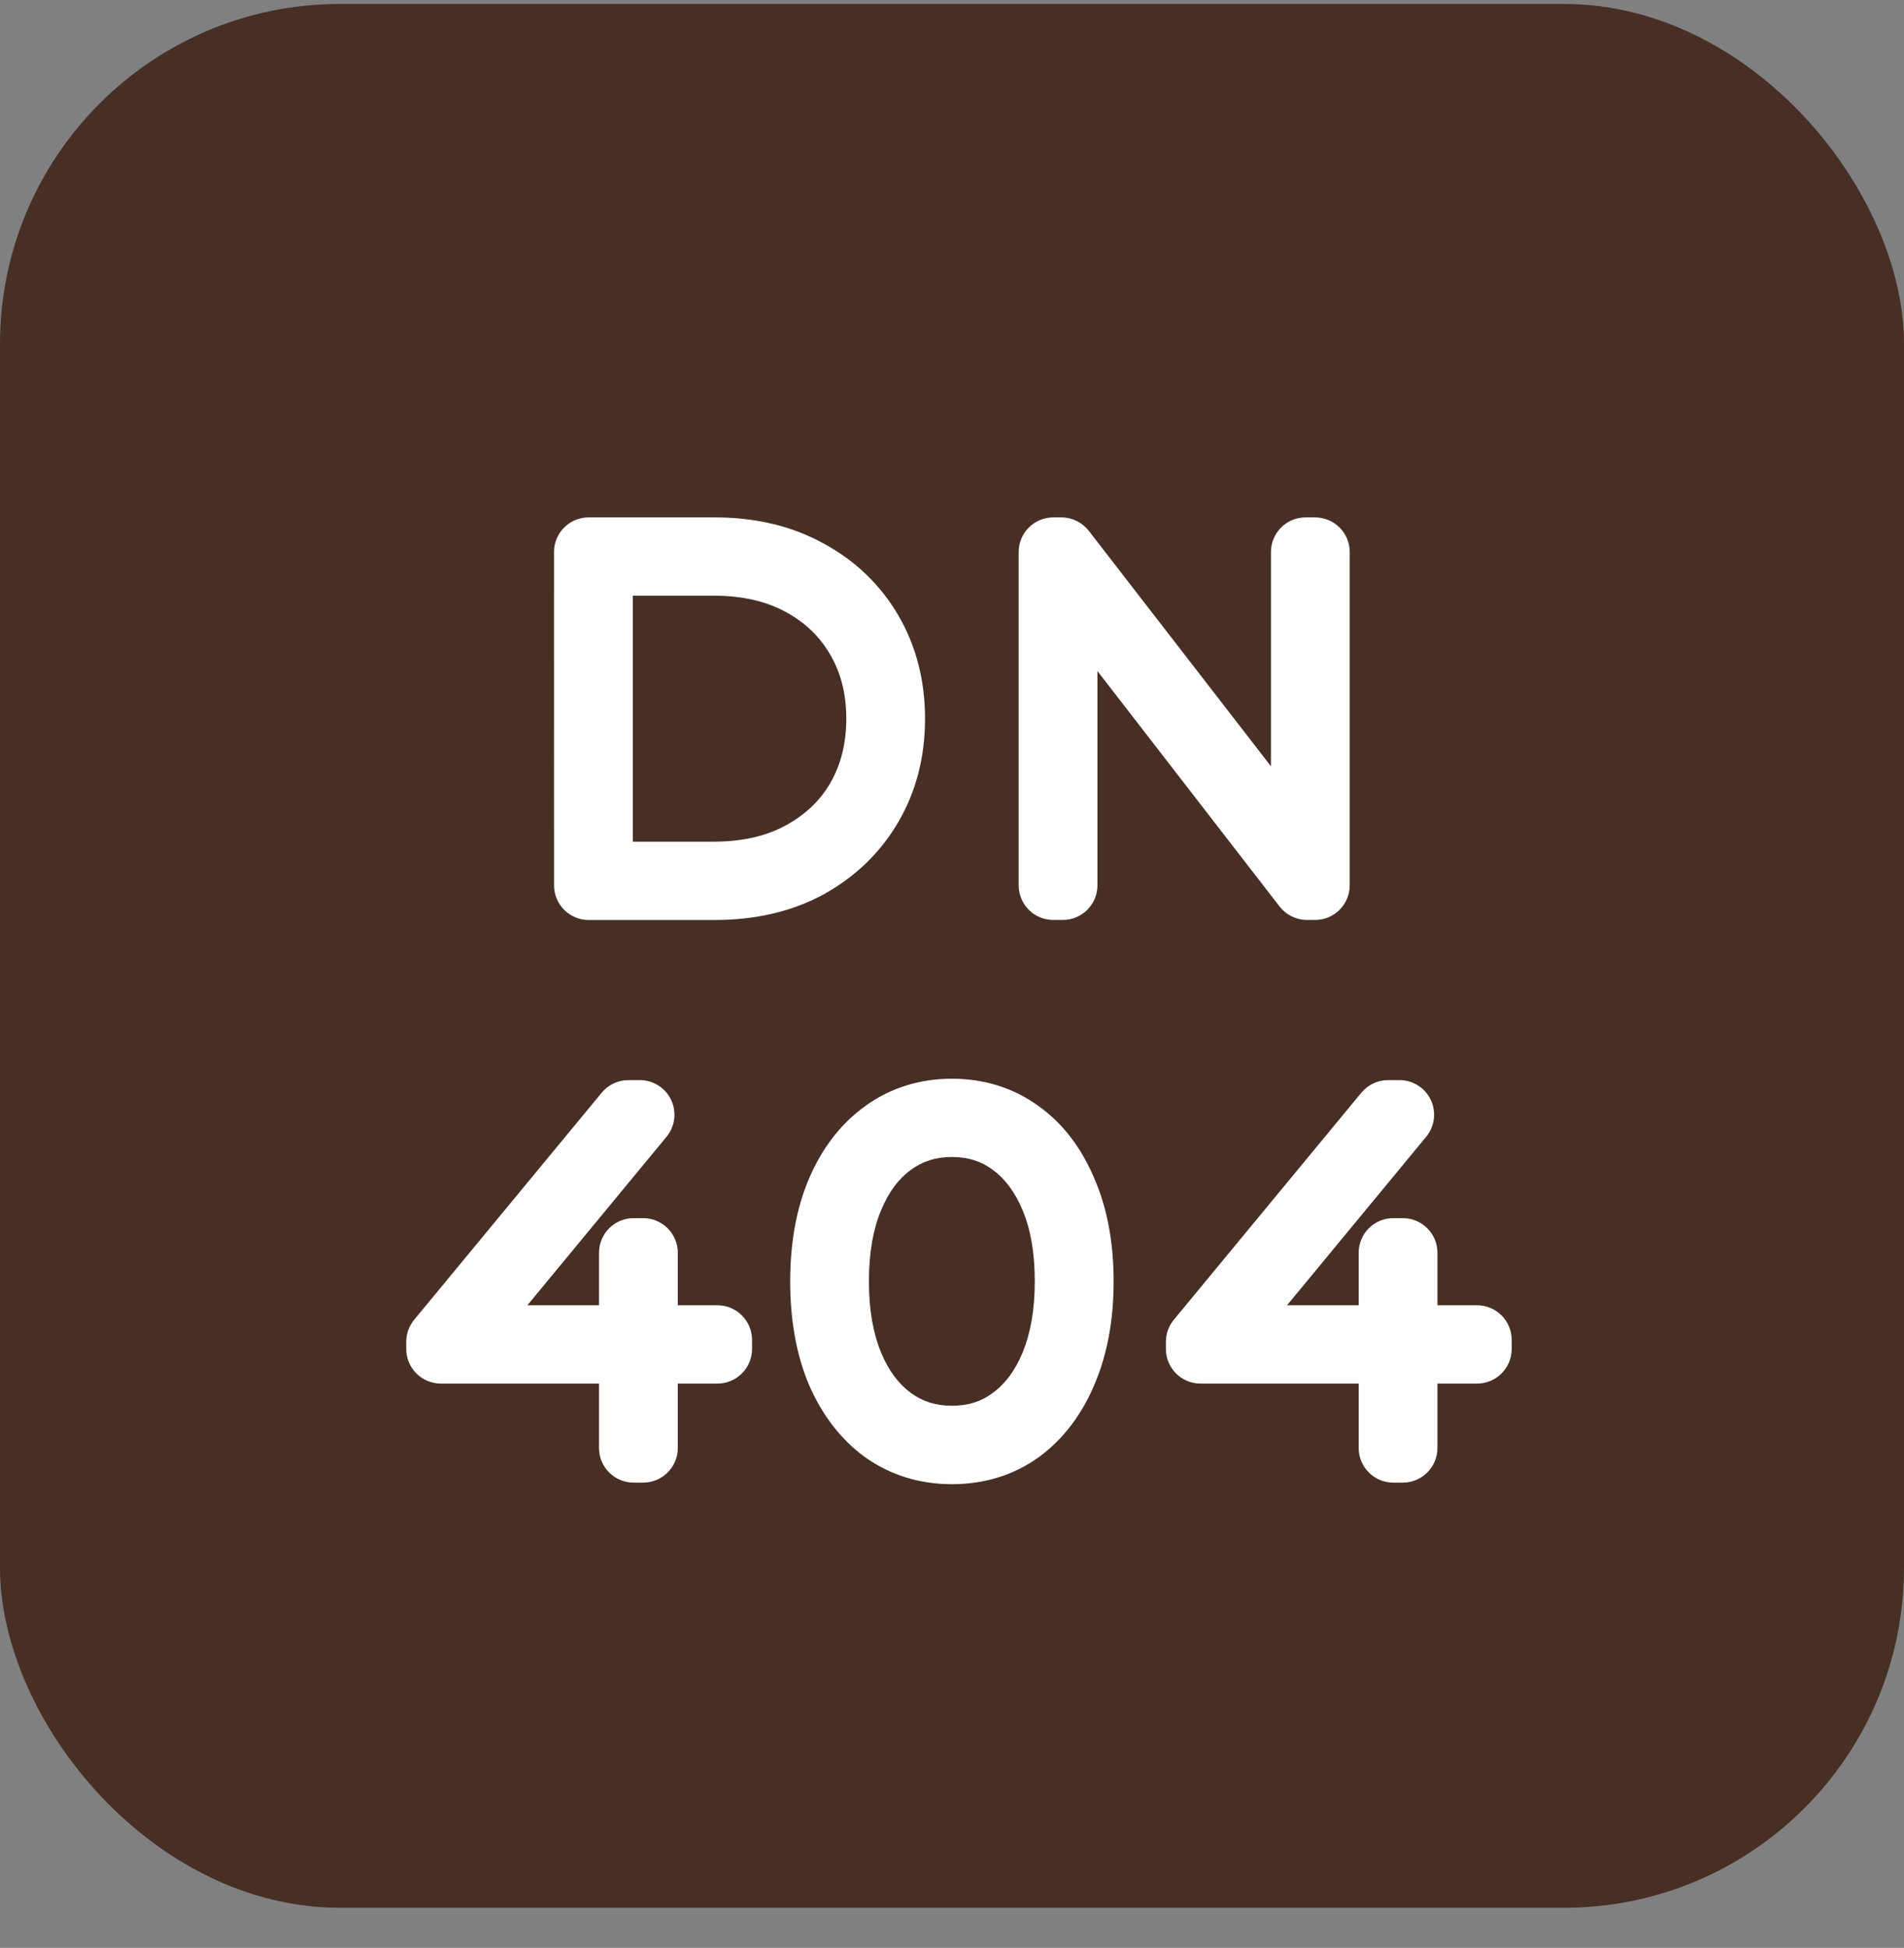
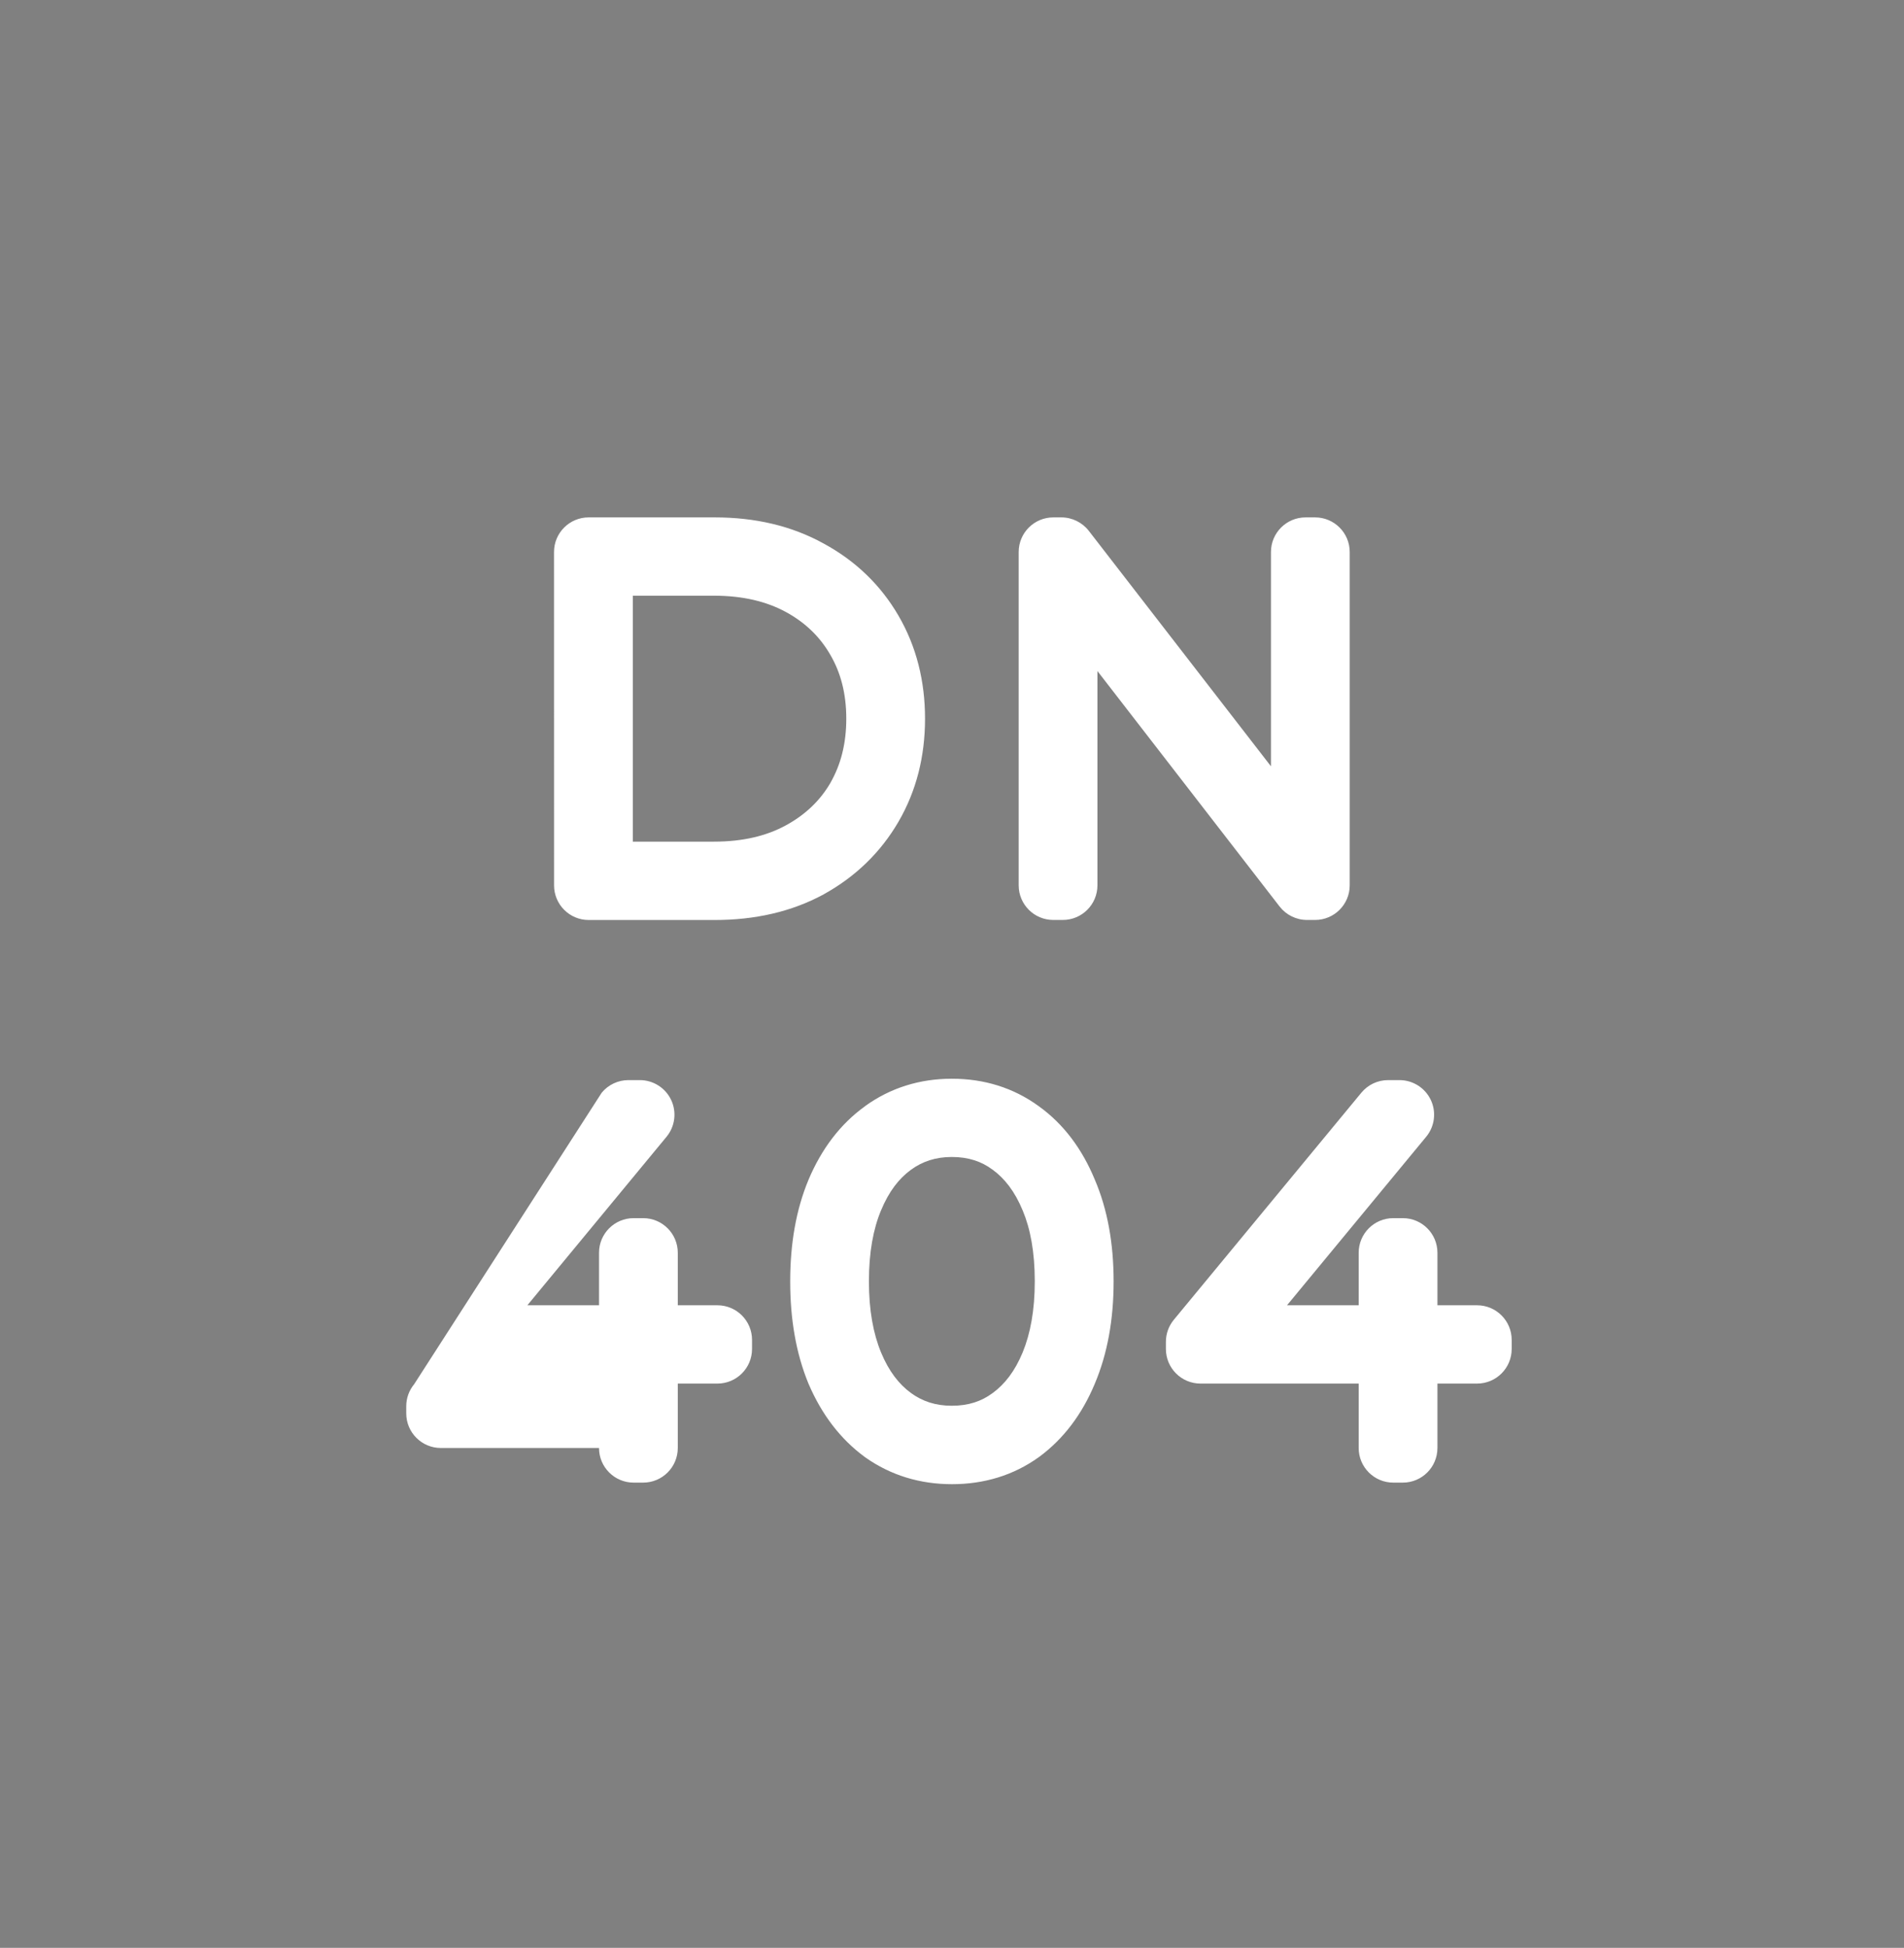
<svg xmlns="http://www.w3.org/2000/svg" fill="none" height="45" viewBox="0 0 44 45" width="44">
  <rect x="0" y="0" width="44" height="45" fill="#808080" stroke="none" />
-   <rect fill="#472f25" height="43.983" rx="7.857" width="44" y=".091" />
-   <path clip-rule="evenodd" d="m12.803 12.753c0-.442.358-.8.8-.8h2.915c.925 0 1.773.192 2.518.605.732.397 1.313.954 1.726 1.663.416.714.615 1.516.615 2.382 0 .867-.199 1.669-.615 2.383-.413.709-.993 1.268-1.722 1.672l-.006.004v-0c-.745.404-1.592.592-2.515.592h-2.915c-.442 0-.8-.358-.8-.8zm6.388 5.331c.238-.415.366-.902.366-1.481 0-.58-.129-1.062-.365-1.468l-.002-.004 0-0c-.239-.416-.576-.746-1.03-.993l.099-.182-.099.182c-.442-.24-.987-.376-1.663-.376h-1.873v5.682h1.873c.676 0 1.222-.135 1.663-.376.457-.249.794-.576 1.032-.984zm4.35-5.331c0-.442.358-.8.8-.8h.187c.247 0 .481.115.633.31l4.21 5.44v-4.95c0-.442.358-.8.8-.8h.22c.442 0 .8.358.8.8v7.7c0 .442-.358.8-.8.8h-.187c-.248 0-.481-.115-.633-.31l-4.21-5.44v4.95c0 .442-.358.8-.8.8h-.22c-.442 0-.8-.358-.8-.8zm-3.551 12.802c.59-.426 1.269-.634 2.007-.634.742 0 1.423.207 2.01.636.578.415 1.002.993 1.291 1.69.3.699.437 1.491.437 2.357 0 .867-.138 1.663-.437 2.368-.289.692-.714 1.267-1.287 1.688l-.007.005c-.587.421-1.267.623-2.006.623-.734 0-1.411-.203-2.001-.619l-.012-.009c-.572-.419-.999-.992-1.296-1.682l-.005-.011h0c-.29-.703-.423-1.497-.423-2.362 0-.865.133-1.656.425-2.354l.002-.005c.296-.697.725-1.275 1.303-1.69zm-6.085-.311c.152-.184.378-.291.617-.291h.264c.31 0 .592.179.724.459.132.28.09.612-.107.85l-3.216 3.893h1.656v-1.213c0-.442.358-.8.8-.8h.22c.442 0 .8.358.8.8v1.213h.916c.442 0 .8.358.8.8v.209c0 .442-.358.8-.8.8h-.916v1.488c0 .442-.358.8-.8.8h-.22c-.442 0-.8-.358-.8-.8v-1.488h-3.655c-.442 0-.8-.358-.8-.8v-.165c0-.186.065-.366.183-.509zm17.555 0c.152-.184.378-.291.617-.291h.264c.31 0 .592.179.724.459.132.28.09.612-.107.85l-3.216 3.893h1.656v-1.213c0-.442.358-.8.8-.8h.22c.442 0 .8.358.8.8v1.213h.916c.442 0 .8.358.8.8v.209c0 .442-.358.8-.8.8h-.916v1.488c0 .442-.358.8-.8.8h-.22c-.442 0-.8-.358-.8-.8v-1.488h-3.655c-.442 0-.8-.358-.8-.8v-.165c0-.186.065-.366.183-.509zm-9.463 1.485c-.375 0-.68.102-.946.296-.274.2-.509.498-.69.936l-.002.004c-.176.421-.279.96-.279 1.638 0 .669.102 1.21.28 1.641.181.438.417.736.69.936.266.195.572.296.946.296.385 0 .687-.103.941-.292l.006-.004c.273-.2.509-.498.69-.936.178-.432.28-.972.28-1.641 0-.678-.102-1.217-.279-1.638l-.002-.004c-.181-.438-.417-.736-.69-.936l-.006-.004v-0c-.254-.189-.556-.292-.941-.292z" fill="#fff" fill-rule="evenodd" />
+   <path clip-rule="evenodd" d="m12.803 12.753c0-.442.358-.8.8-.8h2.915c.925 0 1.773.192 2.518.605.732.397 1.313.954 1.726 1.663.416.714.615 1.516.615 2.382 0 .867-.199 1.669-.615 2.383-.413.709-.993 1.268-1.722 1.672l-.006.004v-0c-.745.404-1.592.592-2.515.592h-2.915c-.442 0-.8-.358-.8-.8zm6.388 5.331c.238-.415.366-.902.366-1.481 0-.58-.129-1.062-.365-1.468l-.002-.004 0-0c-.239-.416-.576-.746-1.03-.993l.099-.182-.099.182c-.442-.24-.987-.376-1.663-.376h-1.873v5.682h1.873c.676 0 1.222-.135 1.663-.376.457-.249.794-.576 1.032-.984zm4.35-5.331c0-.442.358-.8.8-.8h.187c.247 0 .481.115.633.31l4.21 5.44v-4.95c0-.442.358-.8.8-.8h.22c.442 0 .8.358.8.8v7.7c0 .442-.358.8-.8.8h-.187c-.248 0-.481-.115-.633-.31l-4.21-5.44v4.95c0 .442-.358.8-.8.8h-.22c-.442 0-.8-.358-.8-.8zm-3.551 12.802c.59-.426 1.269-.634 2.007-.634.742 0 1.423.207 2.01.636.578.415 1.002.993 1.291 1.69.3.699.437 1.491.437 2.357 0 .867-.138 1.663-.437 2.368-.289.692-.714 1.267-1.287 1.688l-.007.005c-.587.421-1.267.623-2.006.623-.734 0-1.411-.203-2.001-.619l-.012-.009c-.572-.419-.999-.992-1.296-1.682l-.005-.011h0c-.29-.703-.423-1.497-.423-2.362 0-.865.133-1.656.425-2.354l.002-.005c.296-.697.725-1.275 1.303-1.69zm-6.085-.311c.152-.184.378-.291.617-.291h.264c.31 0 .592.179.724.459.132.28.09.612-.107.85l-3.216 3.893h1.656v-1.213c0-.442.358-.8.8-.8h.22c.442 0 .8.358.8.8v1.213h.916c.442 0 .8.358.8.8v.209c0 .442-.358.8-.8.8h-.916v1.488c0 .442-.358.8-.8.8h-.22c-.442 0-.8-.358-.8-.8h-3.655c-.442 0-.8-.358-.8-.8v-.165c0-.186.065-.366.183-.509zm17.555 0c.152-.184.378-.291.617-.291h.264c.31 0 .592.179.724.459.132.28.09.612-.107.85l-3.216 3.893h1.656v-1.213c0-.442.358-.8.8-.8h.22c.442 0 .8.358.8.8v1.213h.916c.442 0 .8.358.8.8v.209c0 .442-.358.8-.8.8h-.916v1.488c0 .442-.358.8-.8.8h-.22c-.442 0-.8-.358-.8-.8v-1.488h-3.655c-.442 0-.8-.358-.8-.8v-.165c0-.186.065-.366.183-.509zm-9.463 1.485c-.375 0-.68.102-.946.296-.274.2-.509.498-.69.936l-.002.004c-.176.421-.279.96-.279 1.638 0 .669.102 1.21.28 1.641.181.438.417.736.69.936.266.195.572.296.946.296.385 0 .687-.103.941-.292l.006-.004c.273-.2.509-.498.69-.936.178-.432.28-.972.28-1.641 0-.678-.102-1.217-.279-1.638l-.002-.004c-.181-.438-.417-.736-.69-.936l-.006-.004v-0c-.254-.189-.556-.292-.941-.292z" fill="#fff" fill-rule="evenodd" />
</svg>